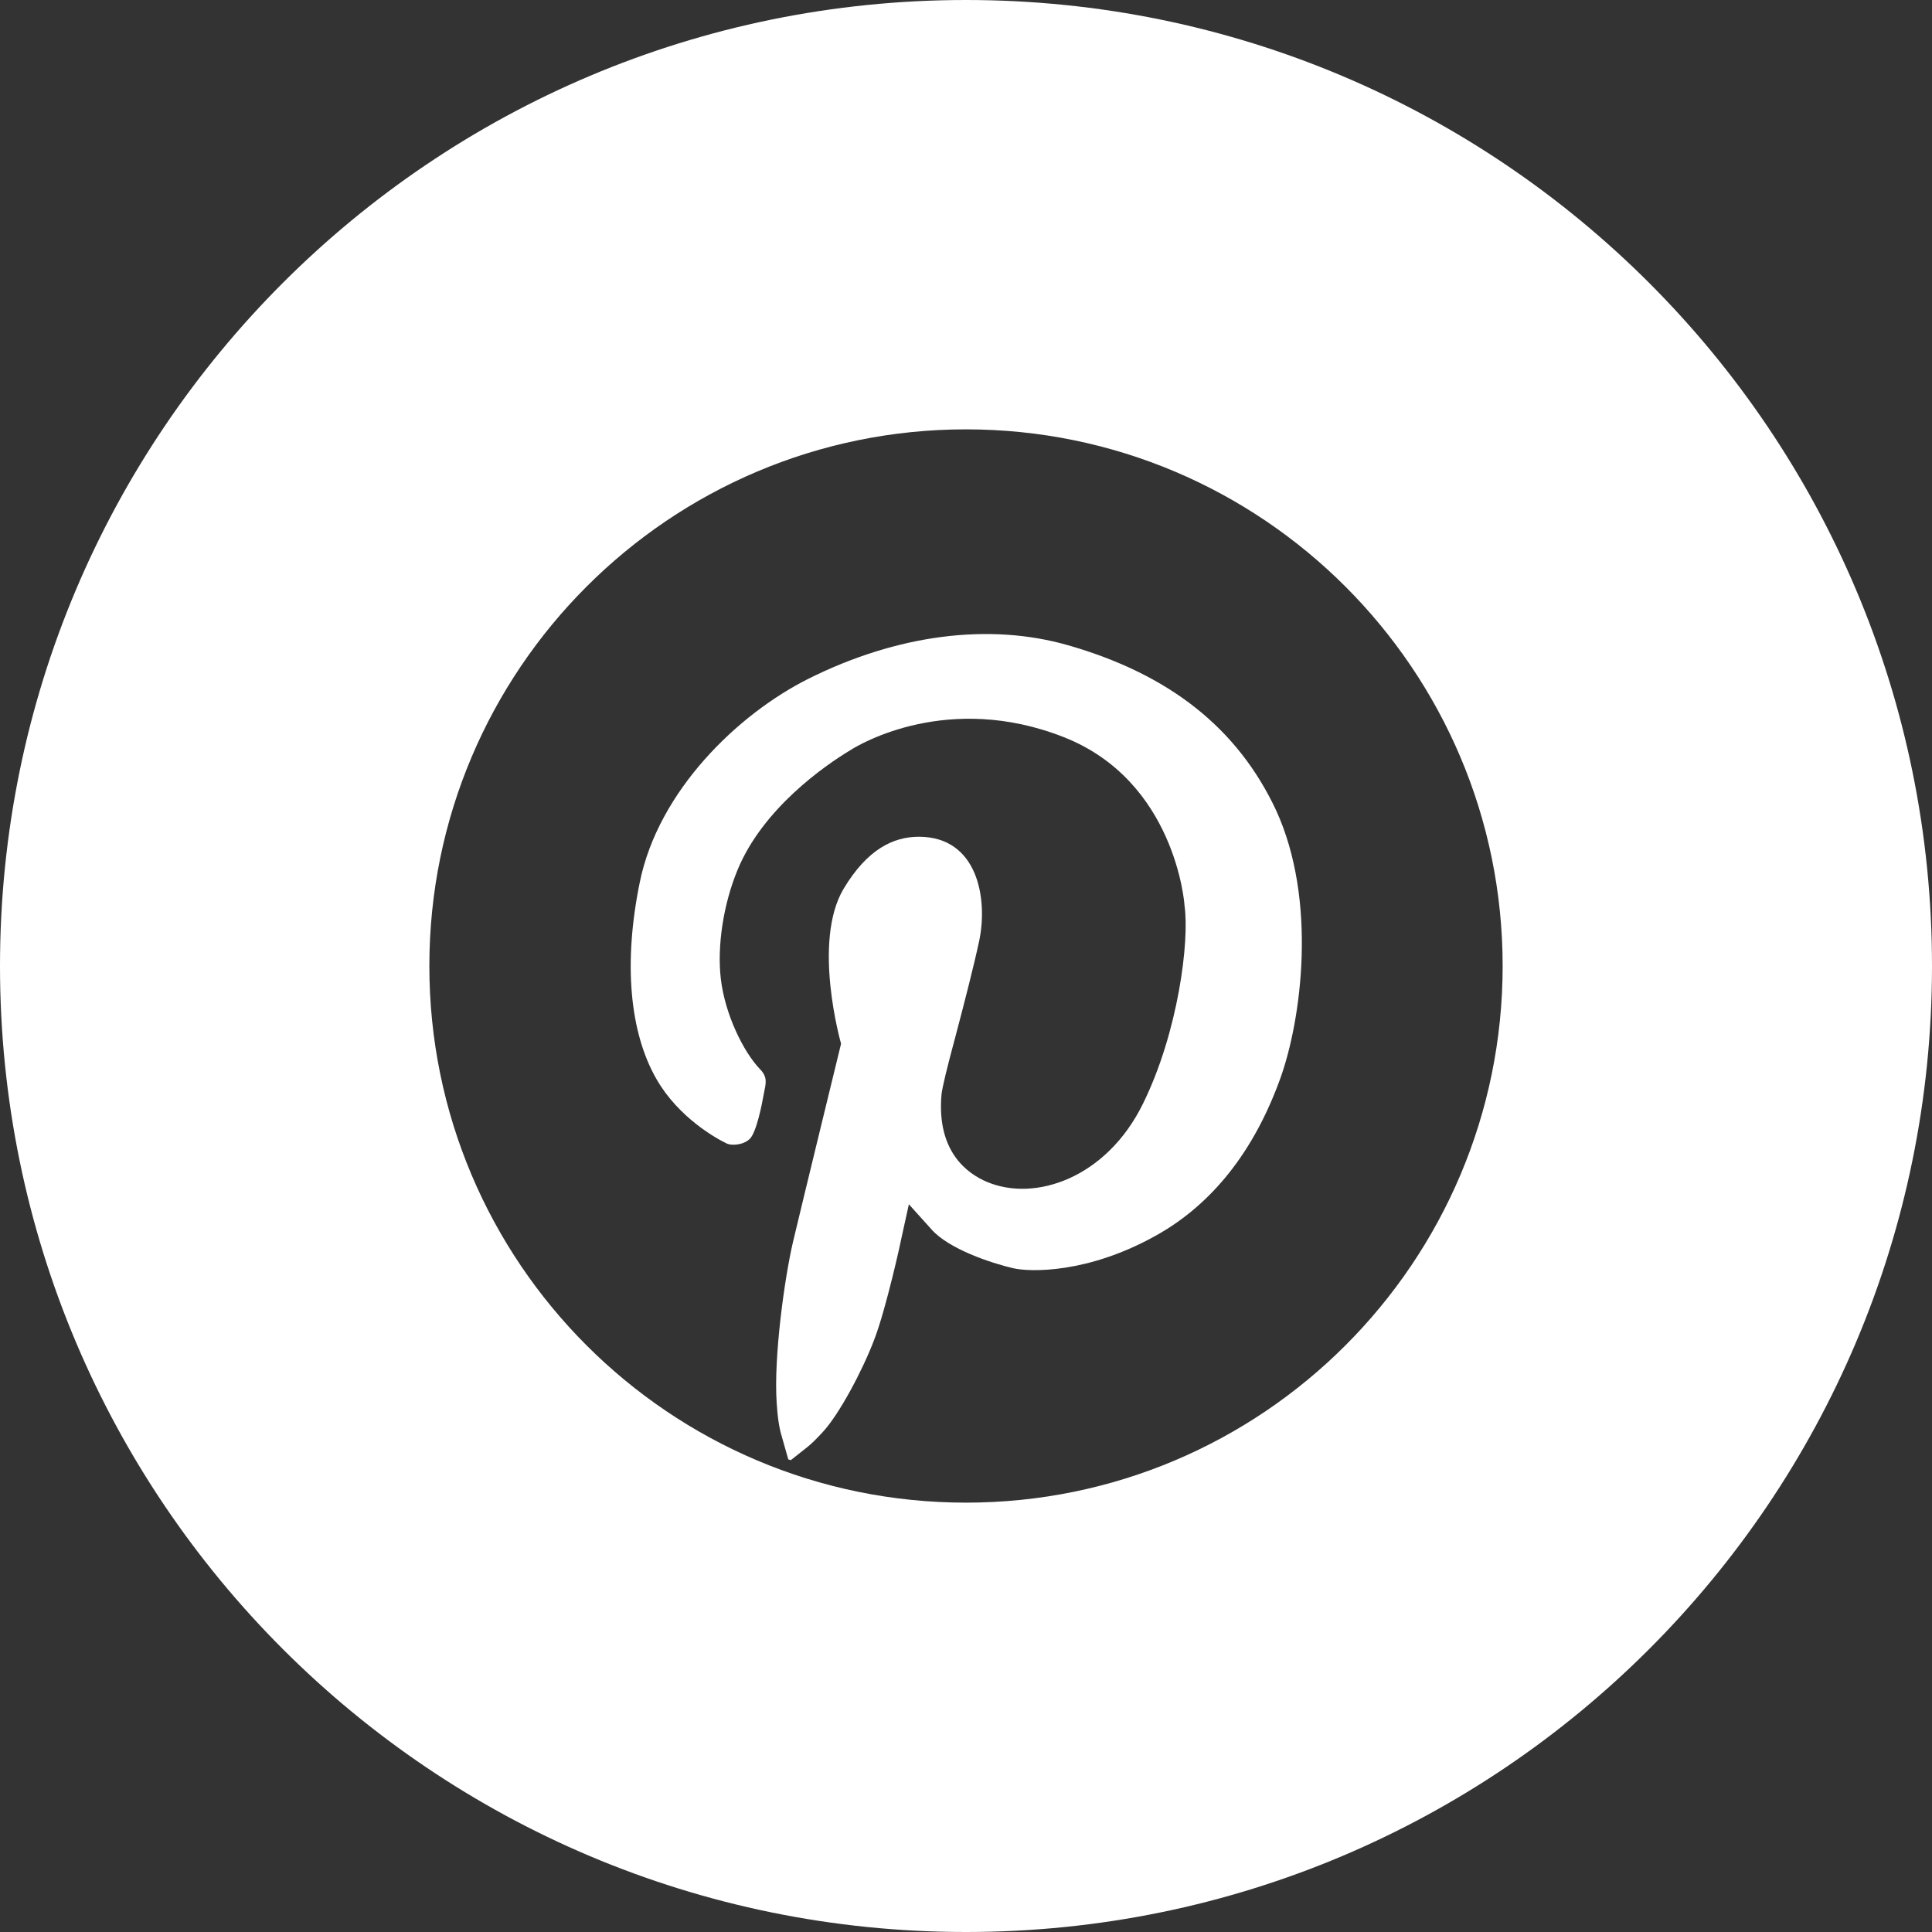
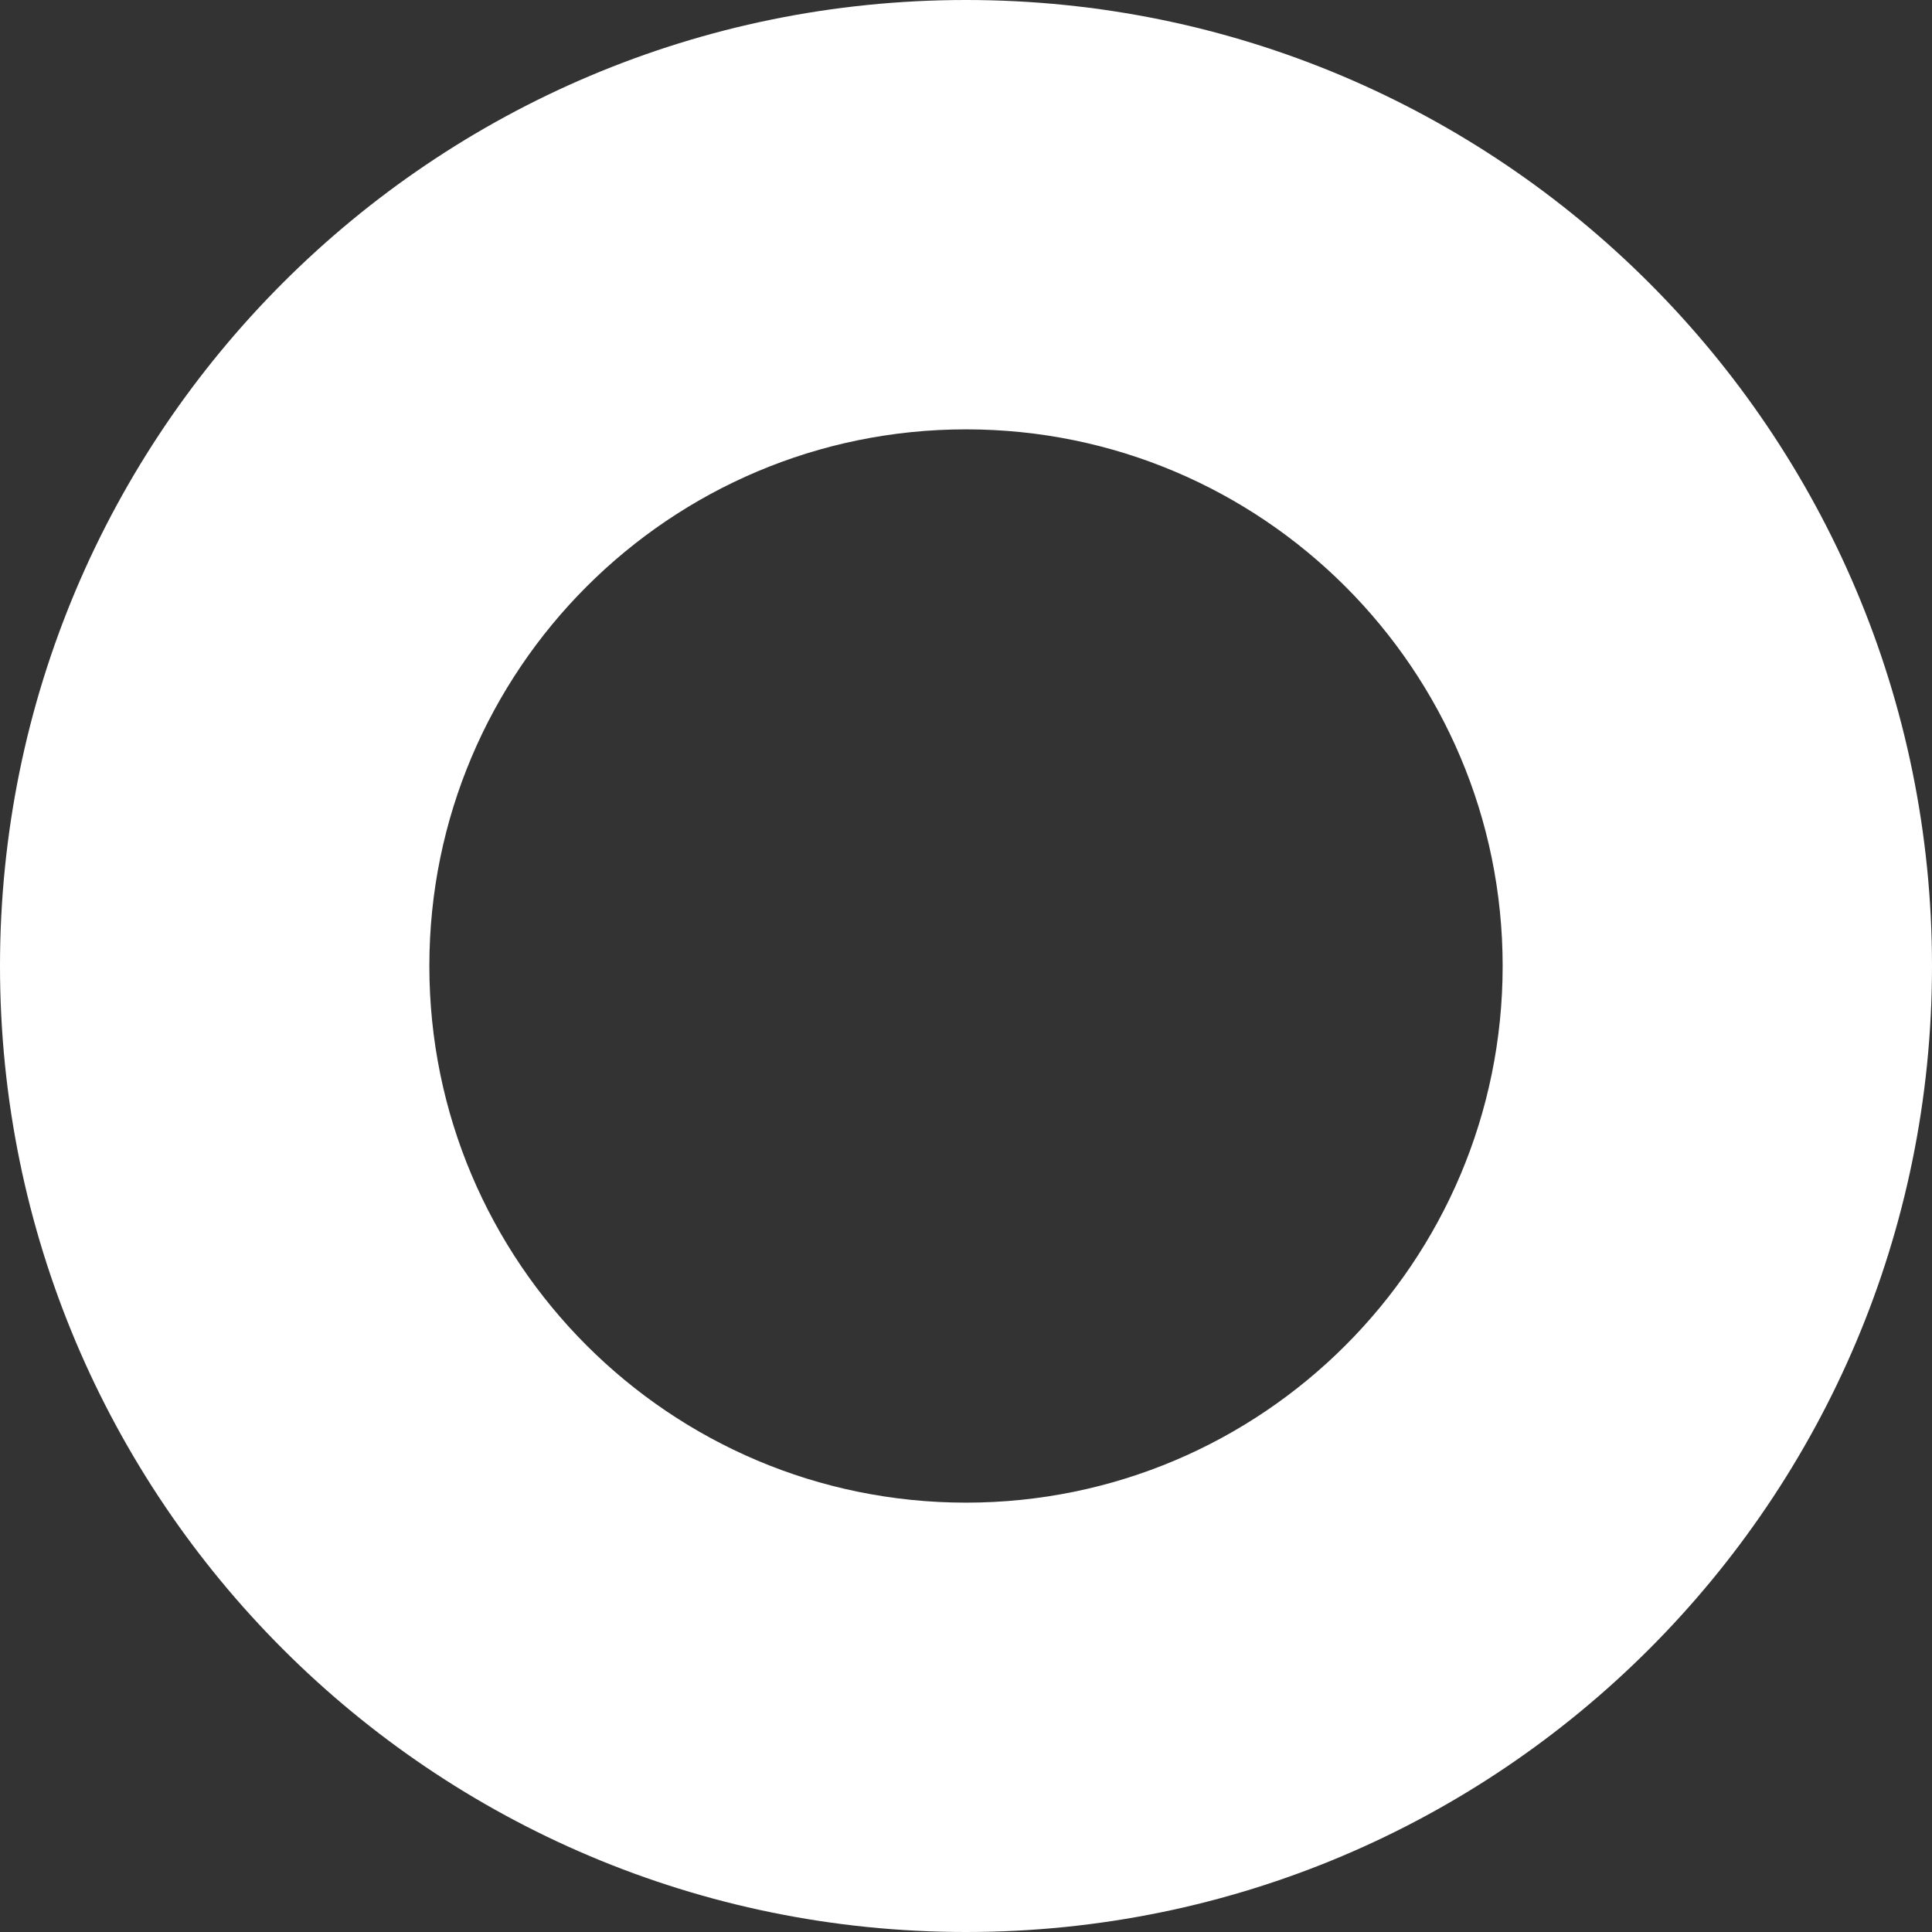
<svg xmlns="http://www.w3.org/2000/svg" width="30" height="30" viewBox="0 0 30 30" fill="none">
  <rect x="0" y="0" width="30" height="30" fill="#333333" stroke="none" />
-   <path d="M16.587 10.02C15.36 9.667 13.927 9.853 12.553 10.54C11.46 11.087 10.22 12.28 9.933 13.707C9.68 14.947 9.773 16.033 10.2 16.767C10.54 17.353 11.12 17.68 11.293 17.76C11.353 17.787 11.533 17.787 11.64 17.687C11.747 17.587 11.833 17.14 11.86 16.987C11.893 16.82 11.927 16.727 11.793 16.593C11.553 16.34 11.26 15.767 11.193 15.2C11.133 14.687 11.233 14.04 11.453 13.507C11.847 12.553 12.807 11.887 13.207 11.647C13.353 11.553 14.727 10.74 16.52 11.447C18.247 12.127 18.393 14.027 18.393 14.06C18.473 14.613 18.294 16.033 17.747 17.14C17.18 18.293 16.073 18.667 15.327 18.353C15.027 18.227 14.54 17.887 14.62 16.993C14.633 16.88 14.7 16.6 14.84 16.08C14.967 15.6 15.12 15.007 15.207 14.6C15.34 13.947 15.18 12.993 14.267 12.993C13.873 12.993 13.467 13.187 13.1 13.8C12.607 14.627 13.06 16.207 13.06 16.207C13.06 16.207 12.46 18.667 12.313 19.287C12.18 19.86 12.013 21.073 12.06 21.78C12.073 22 12.1 22.18 12.14 22.307L12.24 22.66C12.253 22.667 12.267 22.667 12.28 22.673L12.54 22.467C12.6 22.42 12.667 22.353 12.773 22.24C13.033 21.96 13.393 21.28 13.573 20.807C13.76 20.327 14 19.227 14 19.213L14.113 18.7L14.467 19.093C14.733 19.393 15.387 19.613 15.733 19.693C15.993 19.753 16.893 19.78 17.96 19.18C18.827 18.693 19.474 17.873 19.88 16.747C20.207 15.84 20.46 13.987 19.814 12.58C19.22 11.313 18.167 10.473 16.587 10.02Z" fill="white" />
  <path d="M15 0C6.713 0 0 6.713 0 15C0 23.287 6.713 30 15 30C23.287 30 30 23.287 30 15C30 6.713 23.287 0 15 0ZM15 23.333C10.4 23.333 6.667 19.6 6.667 15C6.667 10.4 10.4 6.667 15 6.667C19.6 6.667 23.333 10.4 23.333 15C23.333 19.6 19.6 23.333 15 23.333Z" fill="white" />
</svg>